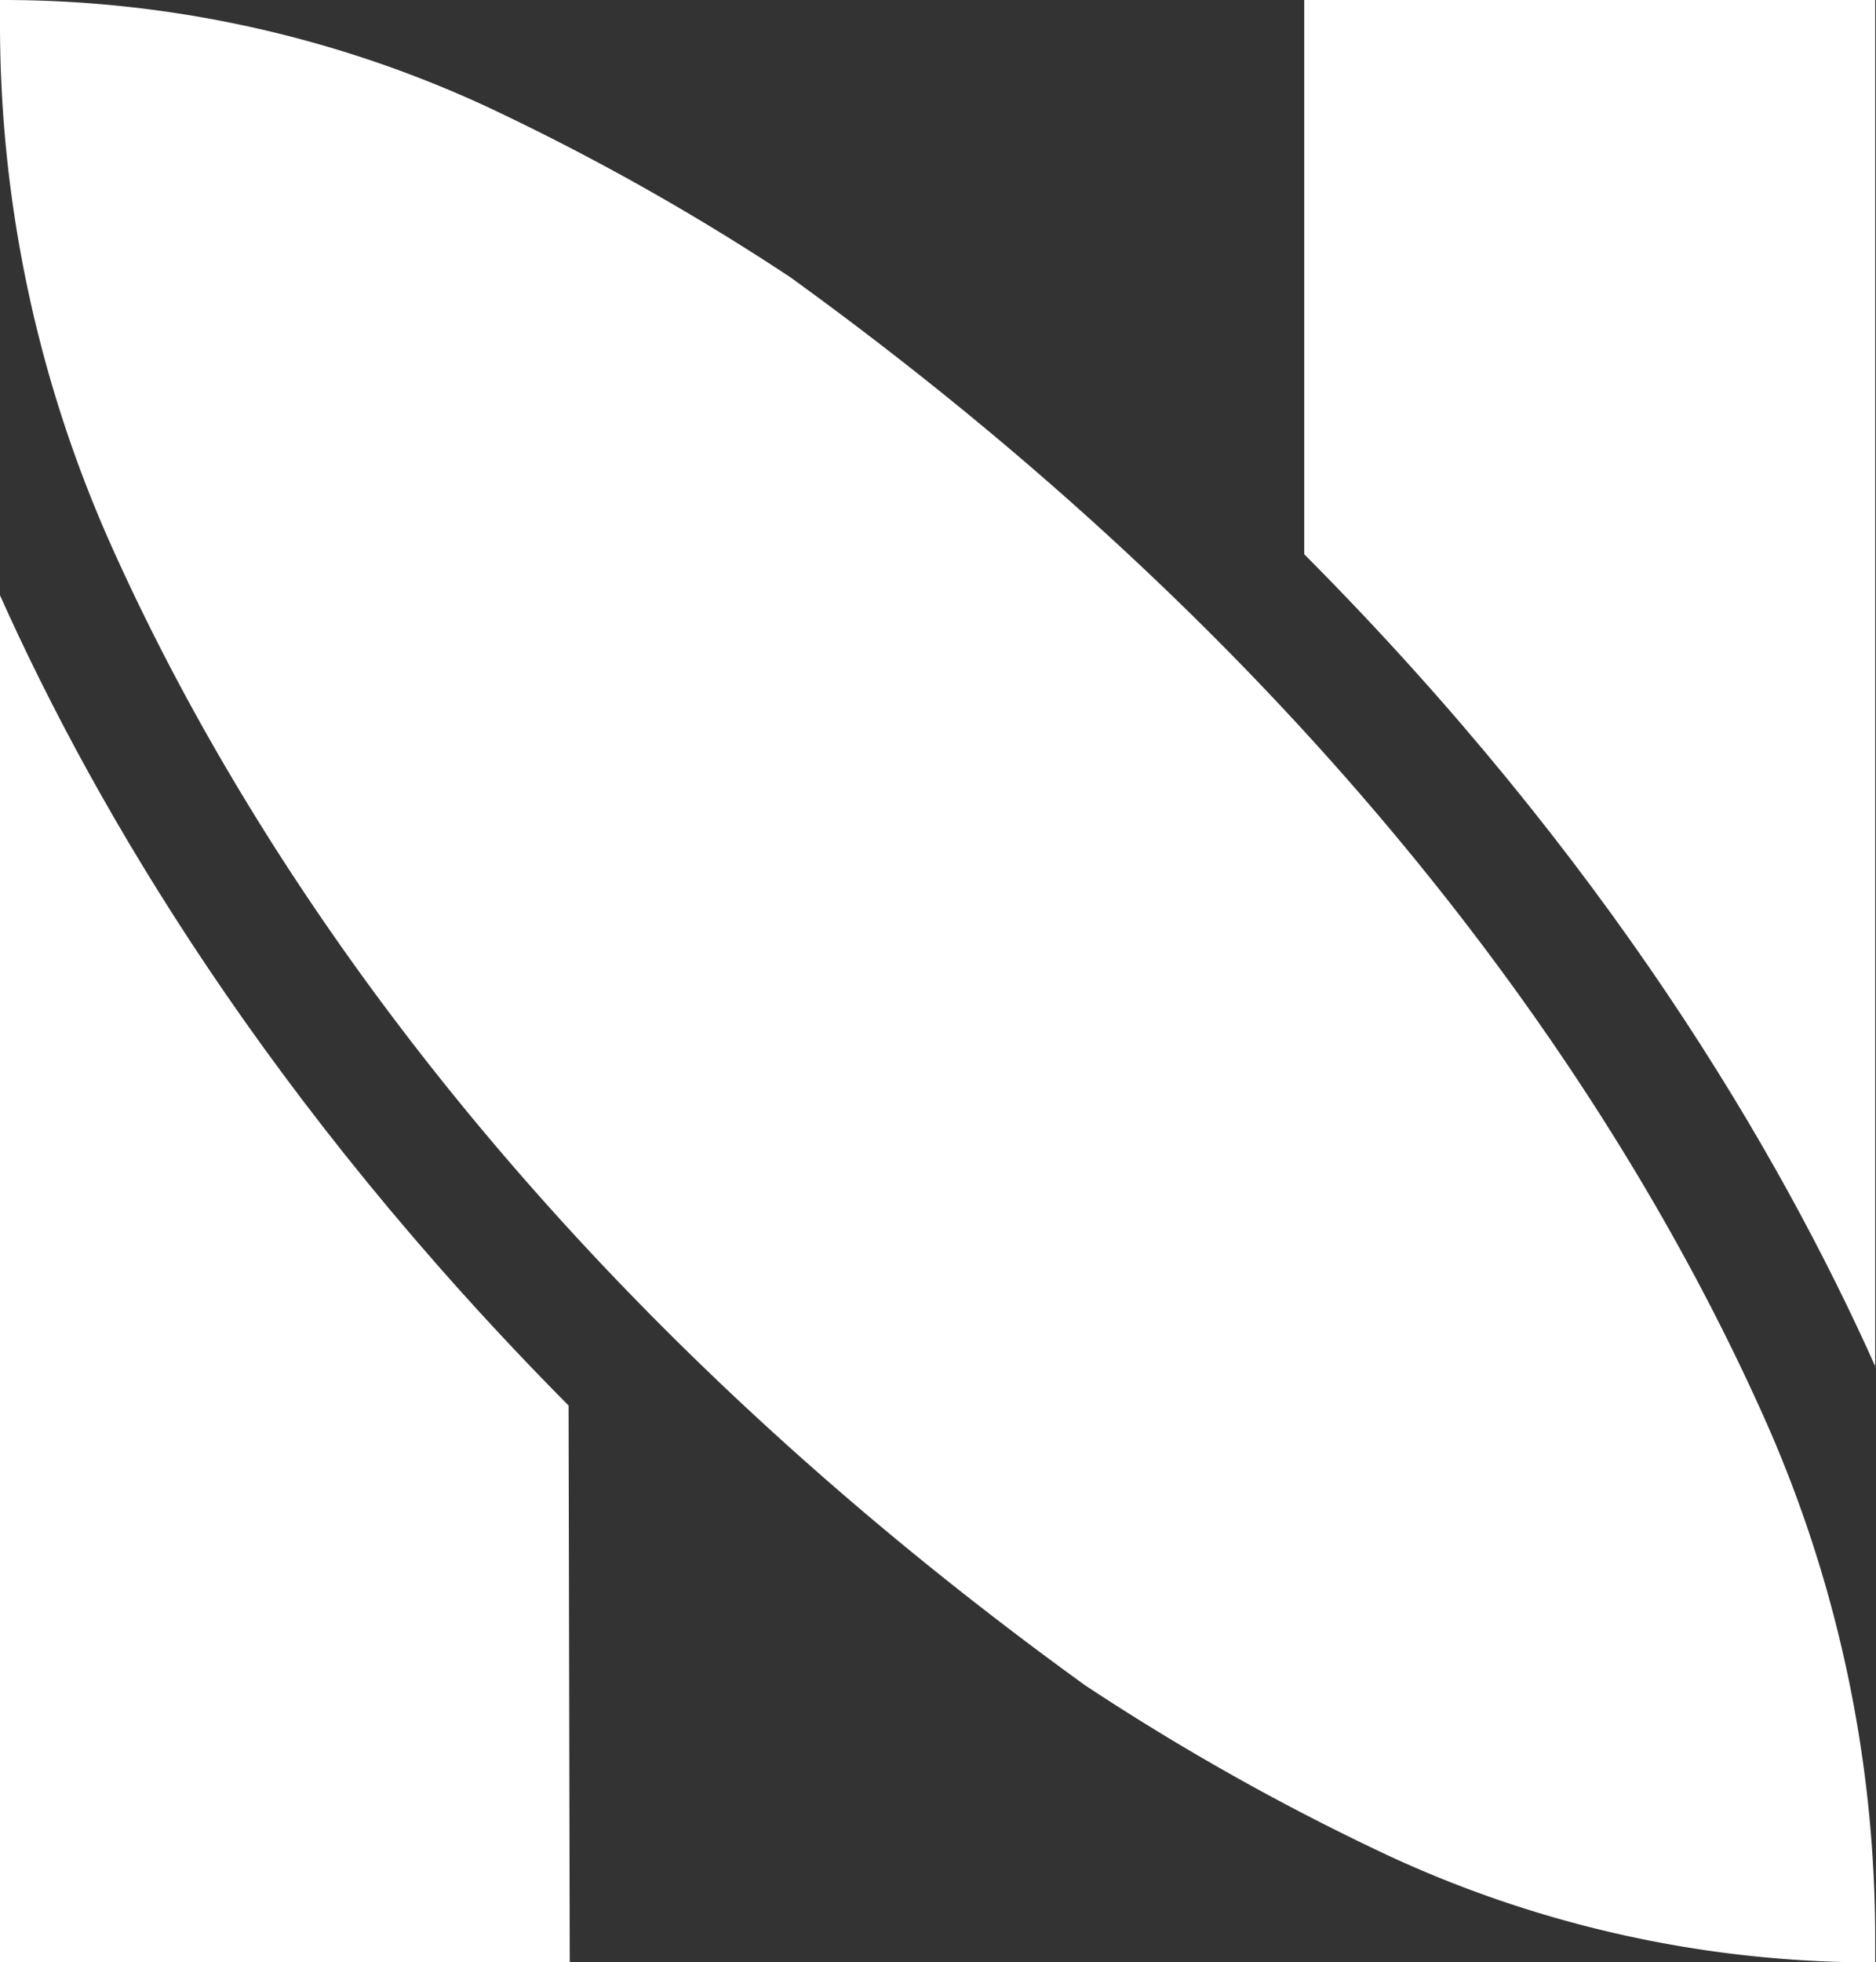
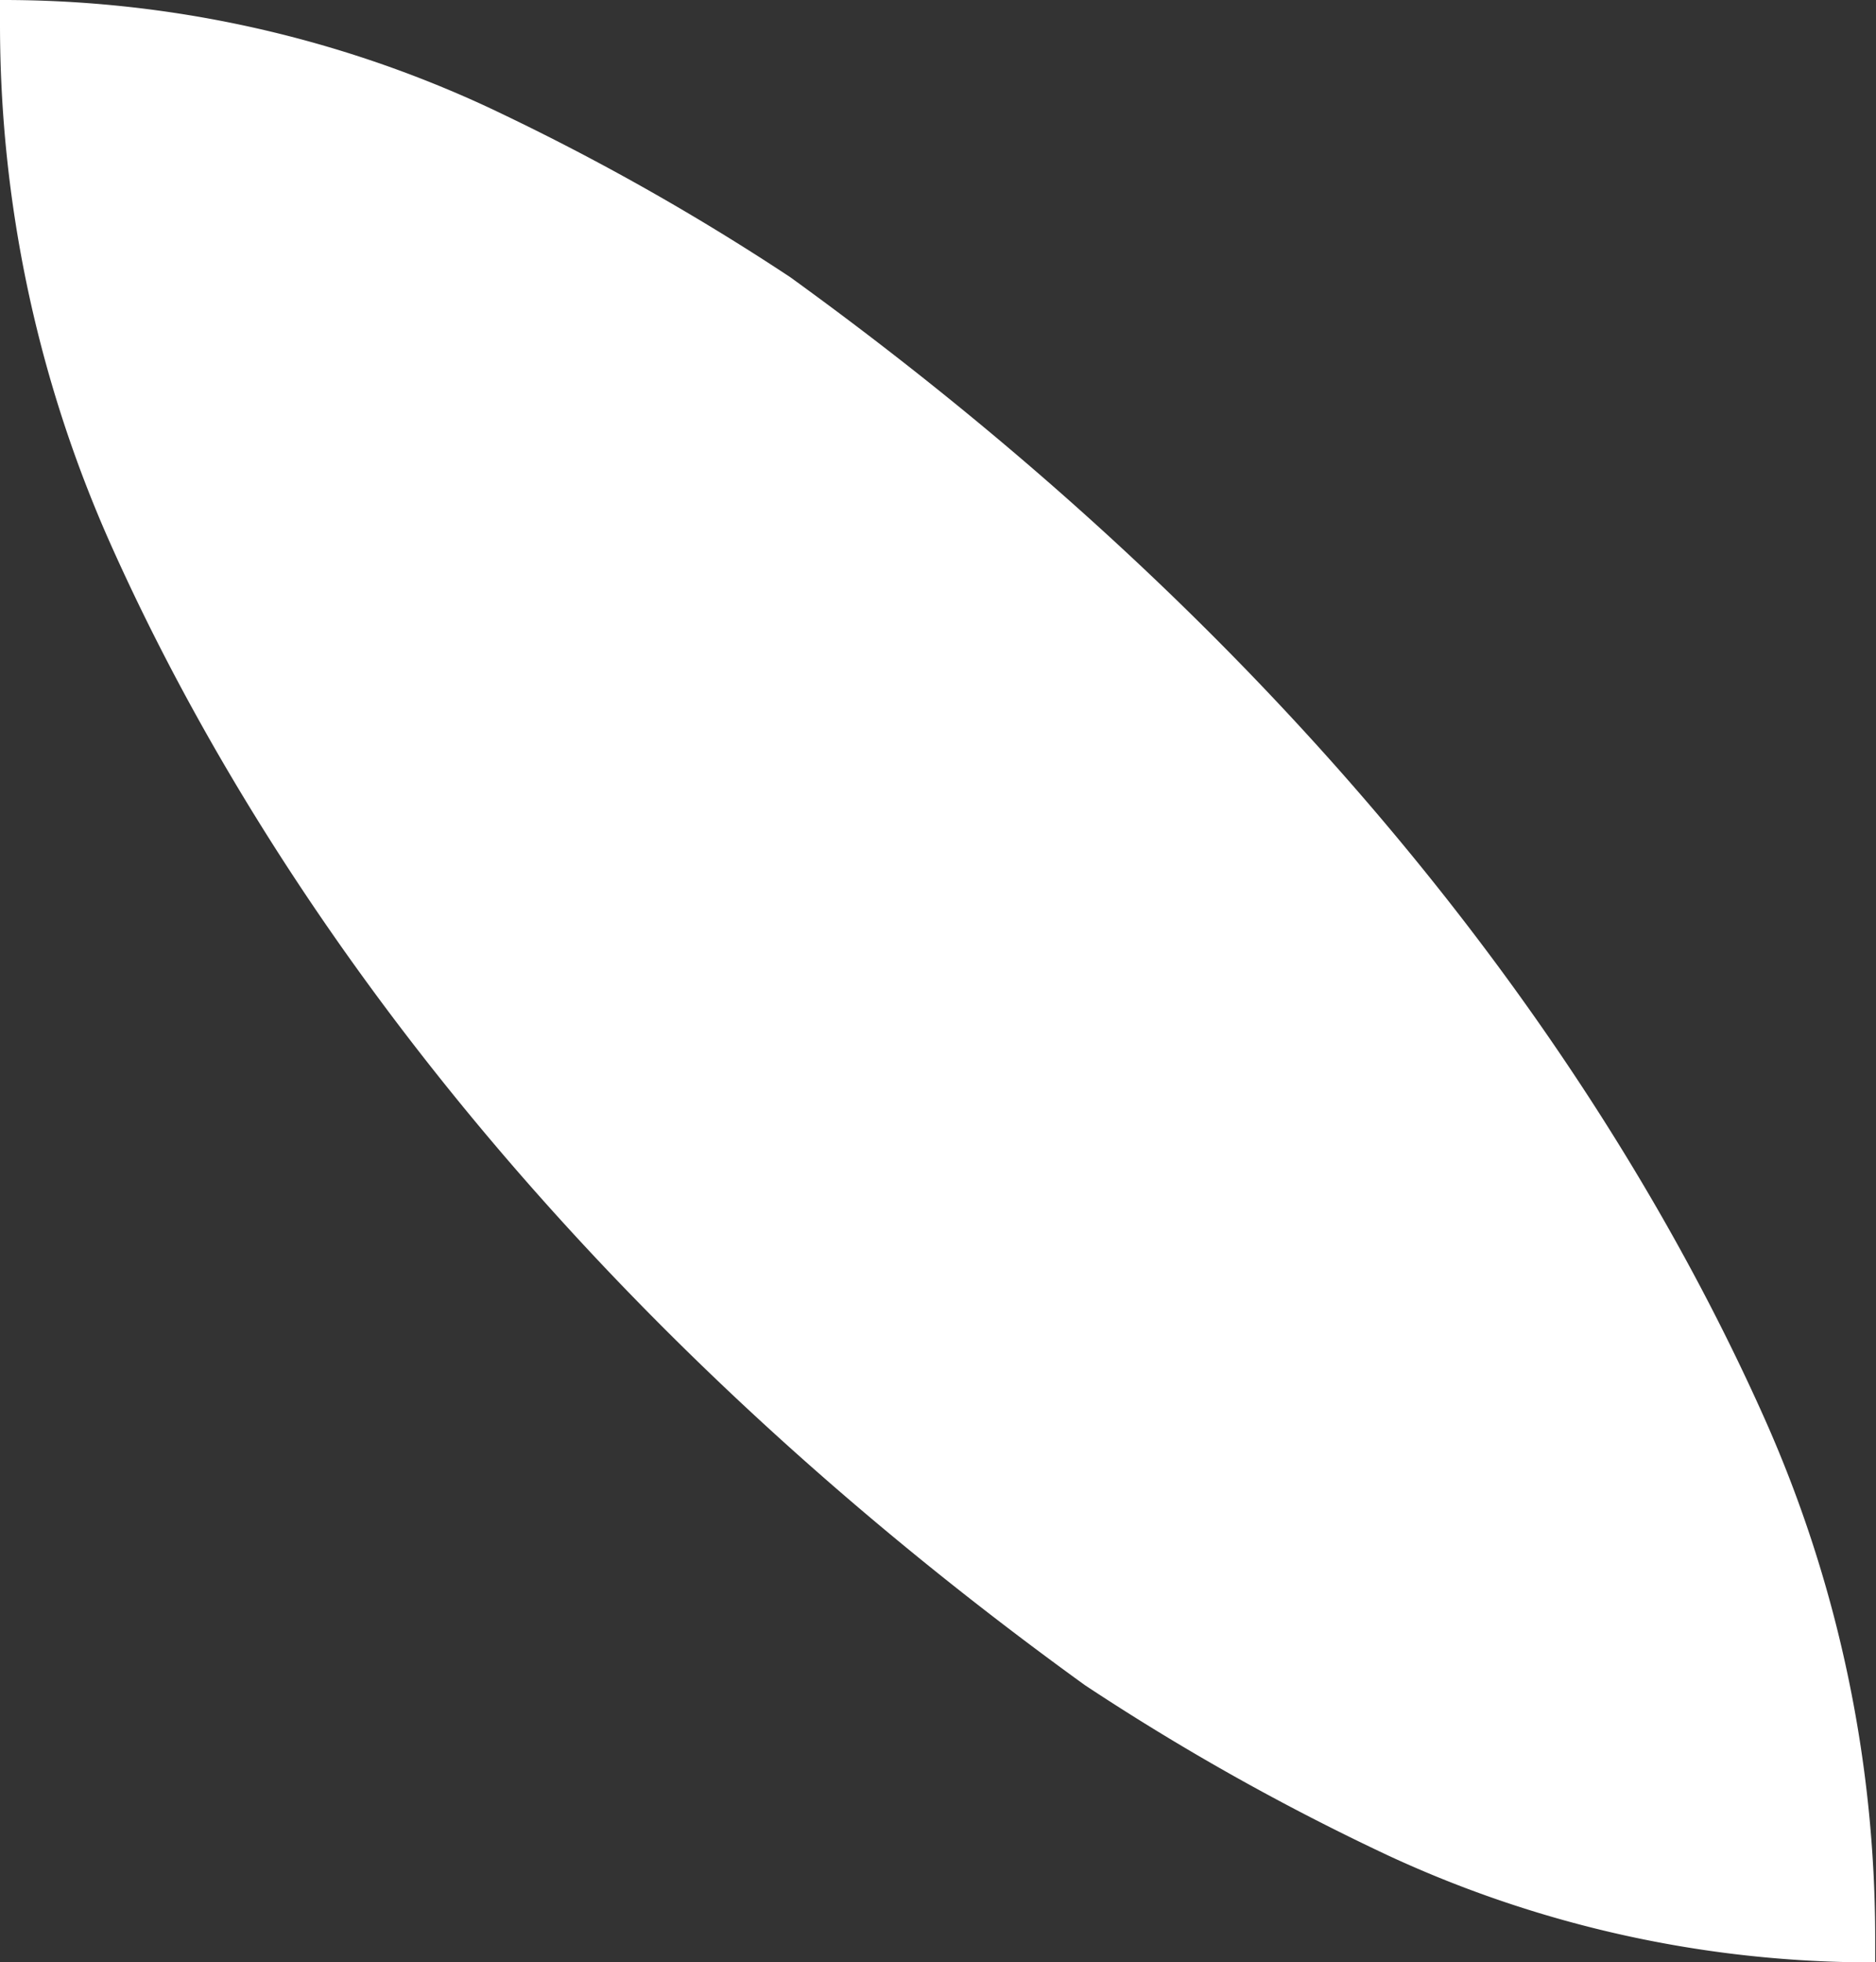
<svg xmlns="http://www.w3.org/2000/svg" viewBox="0 0 276 288.48">
  <rect x="0" y="0" width="276" height="288.48" fill="#333333" stroke="none" />
  <defs>
    <style>.cls-1{fill:#fff;}</style>
  </defs>
  <g id="Camada_2" data-name="Camada 2">
    <g id="Camada_1-2" data-name="Camada 1">
-       <path class="cls-1" d="M0,87.53v201H83.82l-.17-81.87C39.58,162.23,14.3,119.48,0,87.53Z" />
-       <path class="cls-1" d="M275.88,200.94V0h-84V81.49c44.43,44.64,69.83,87.66,84.15,119.72Z" />
      <path class="cls-1" d="M116.27,40.76a353.45,353.45,0,0,0-44.7-25.1A169.49,169.49,0,0,0,0,0V3.4A187.64,187.64,0,0,0,16.27,80c19.11,42.77,59.57,107.24,143.34,167.77a352.6,352.6,0,0,0,44.71,25.09,169.27,169.27,0,0,0,71.56,15.67v-3.4a187.61,187.61,0,0,0-16.27-76.55C240.5,165.75,200,101.29,116.27,40.76Z" />
    </g>
  </g>
</svg>